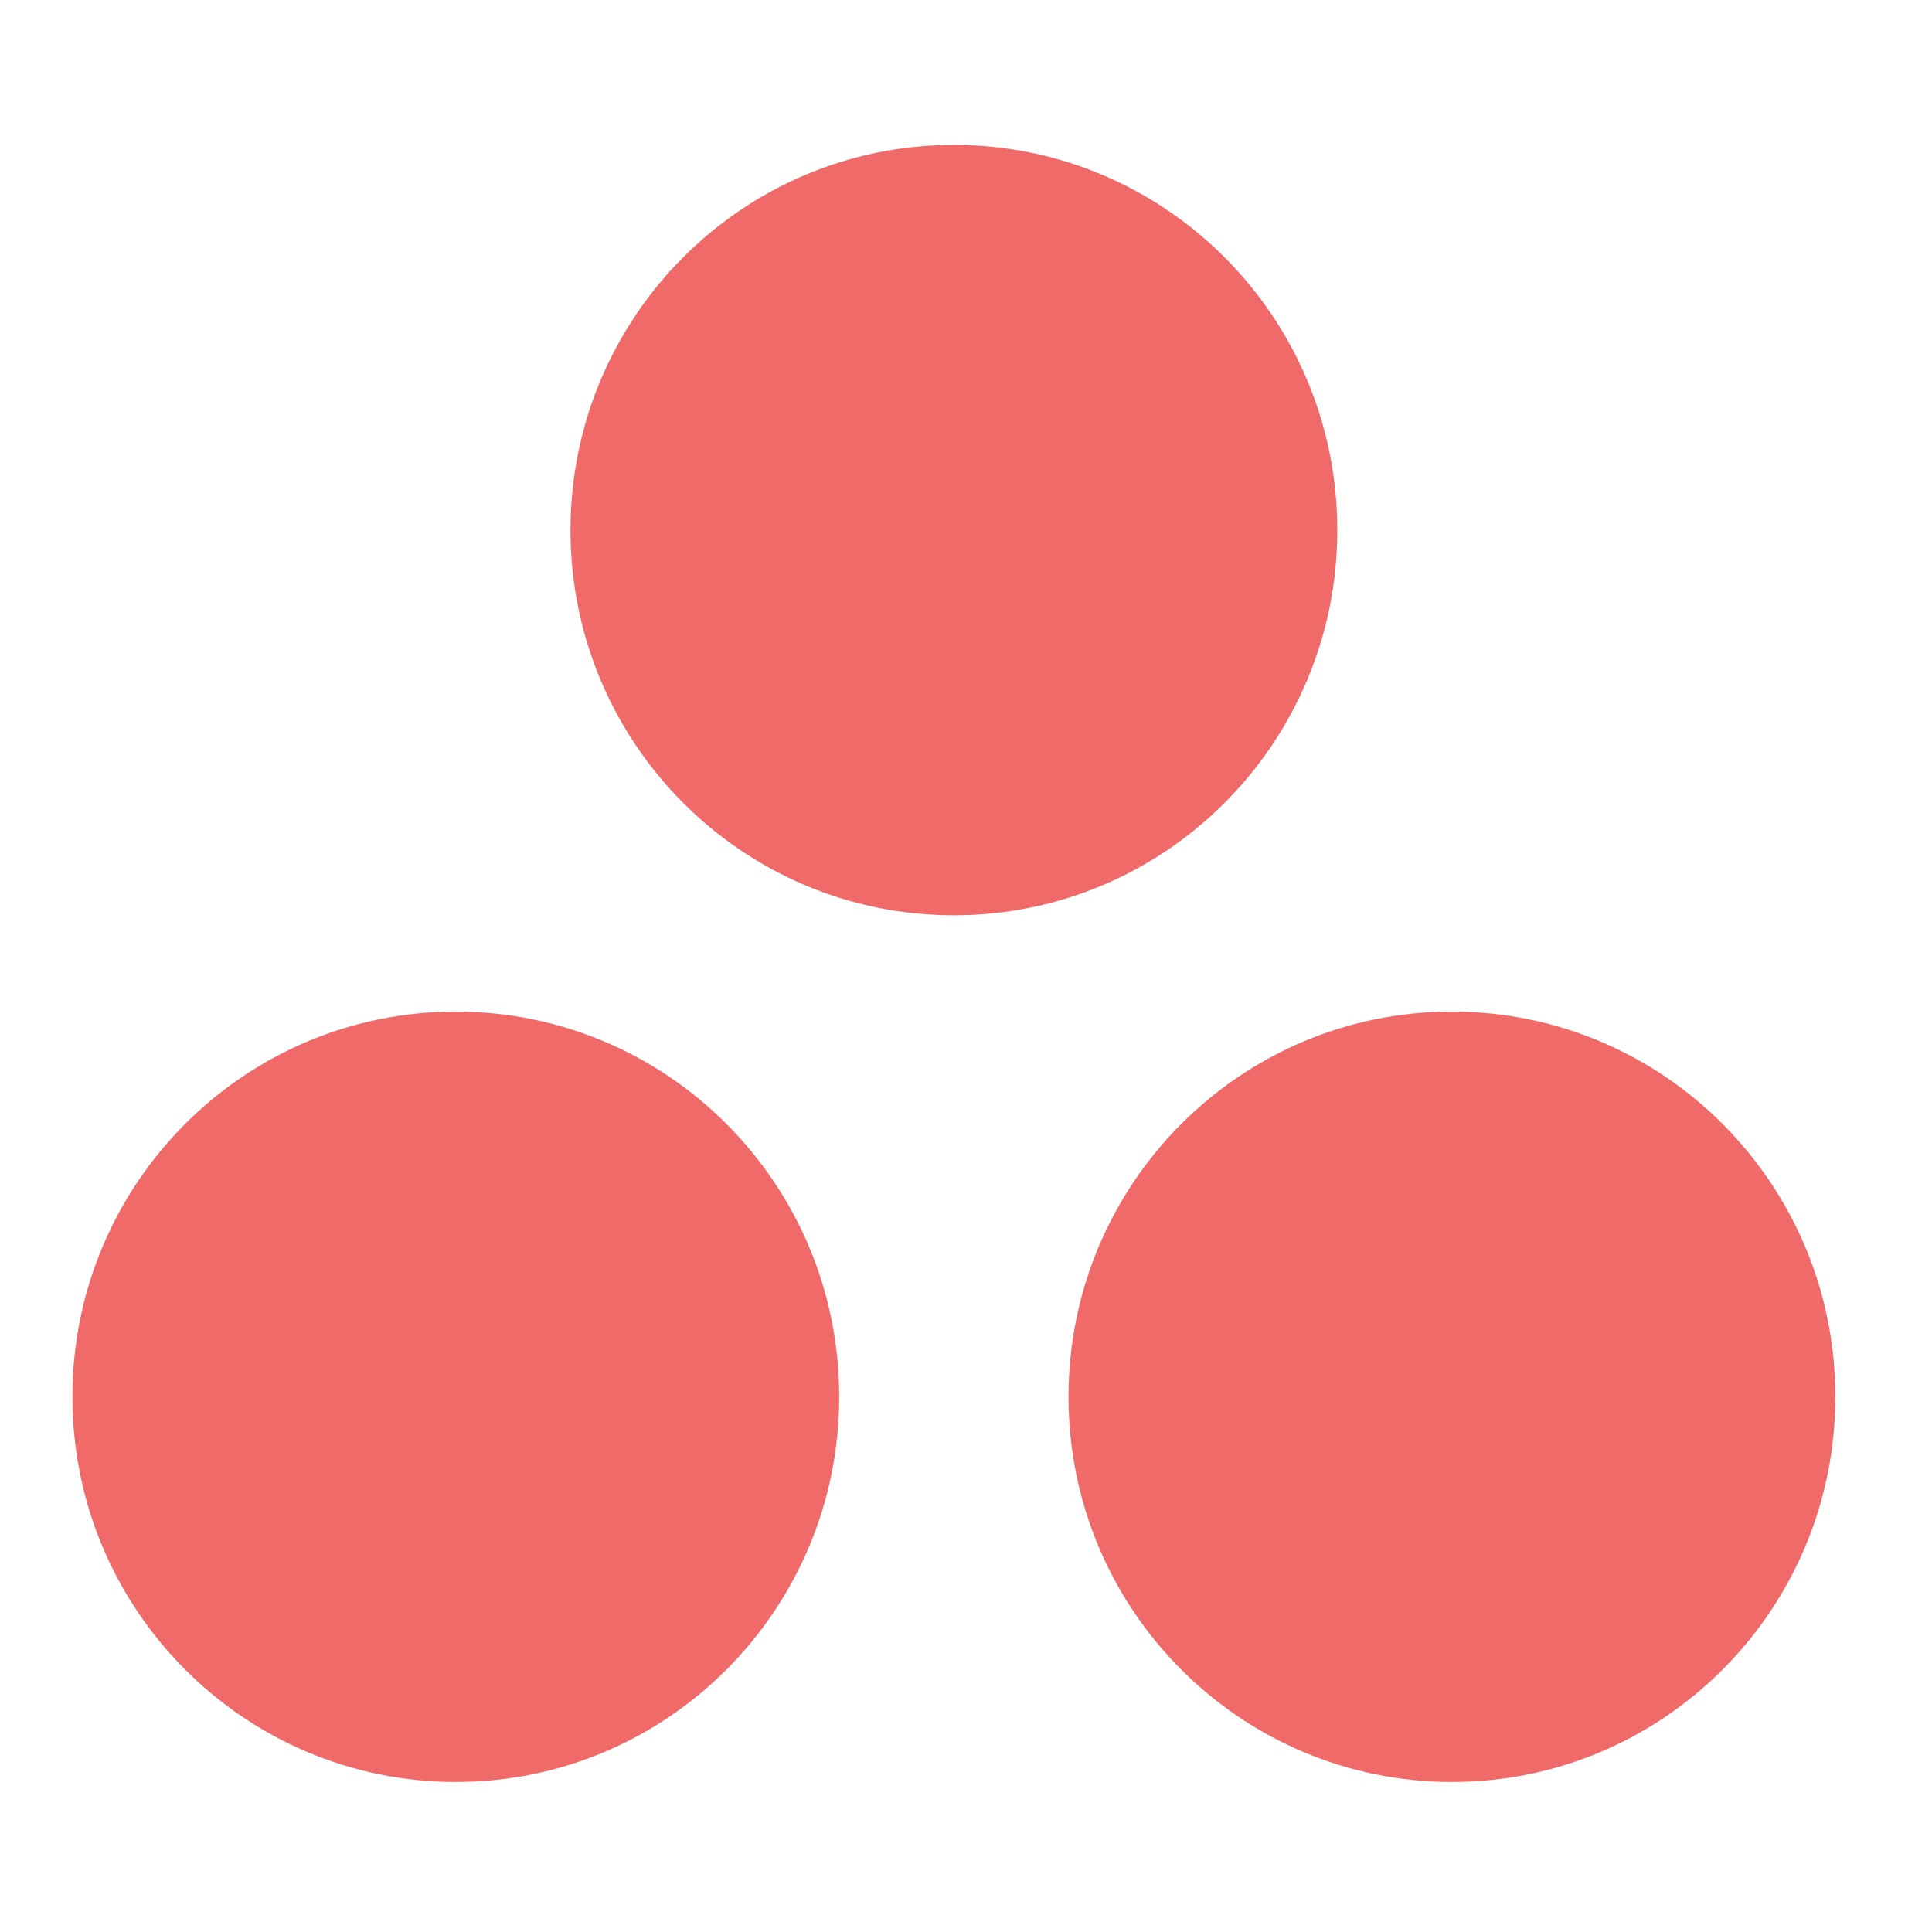
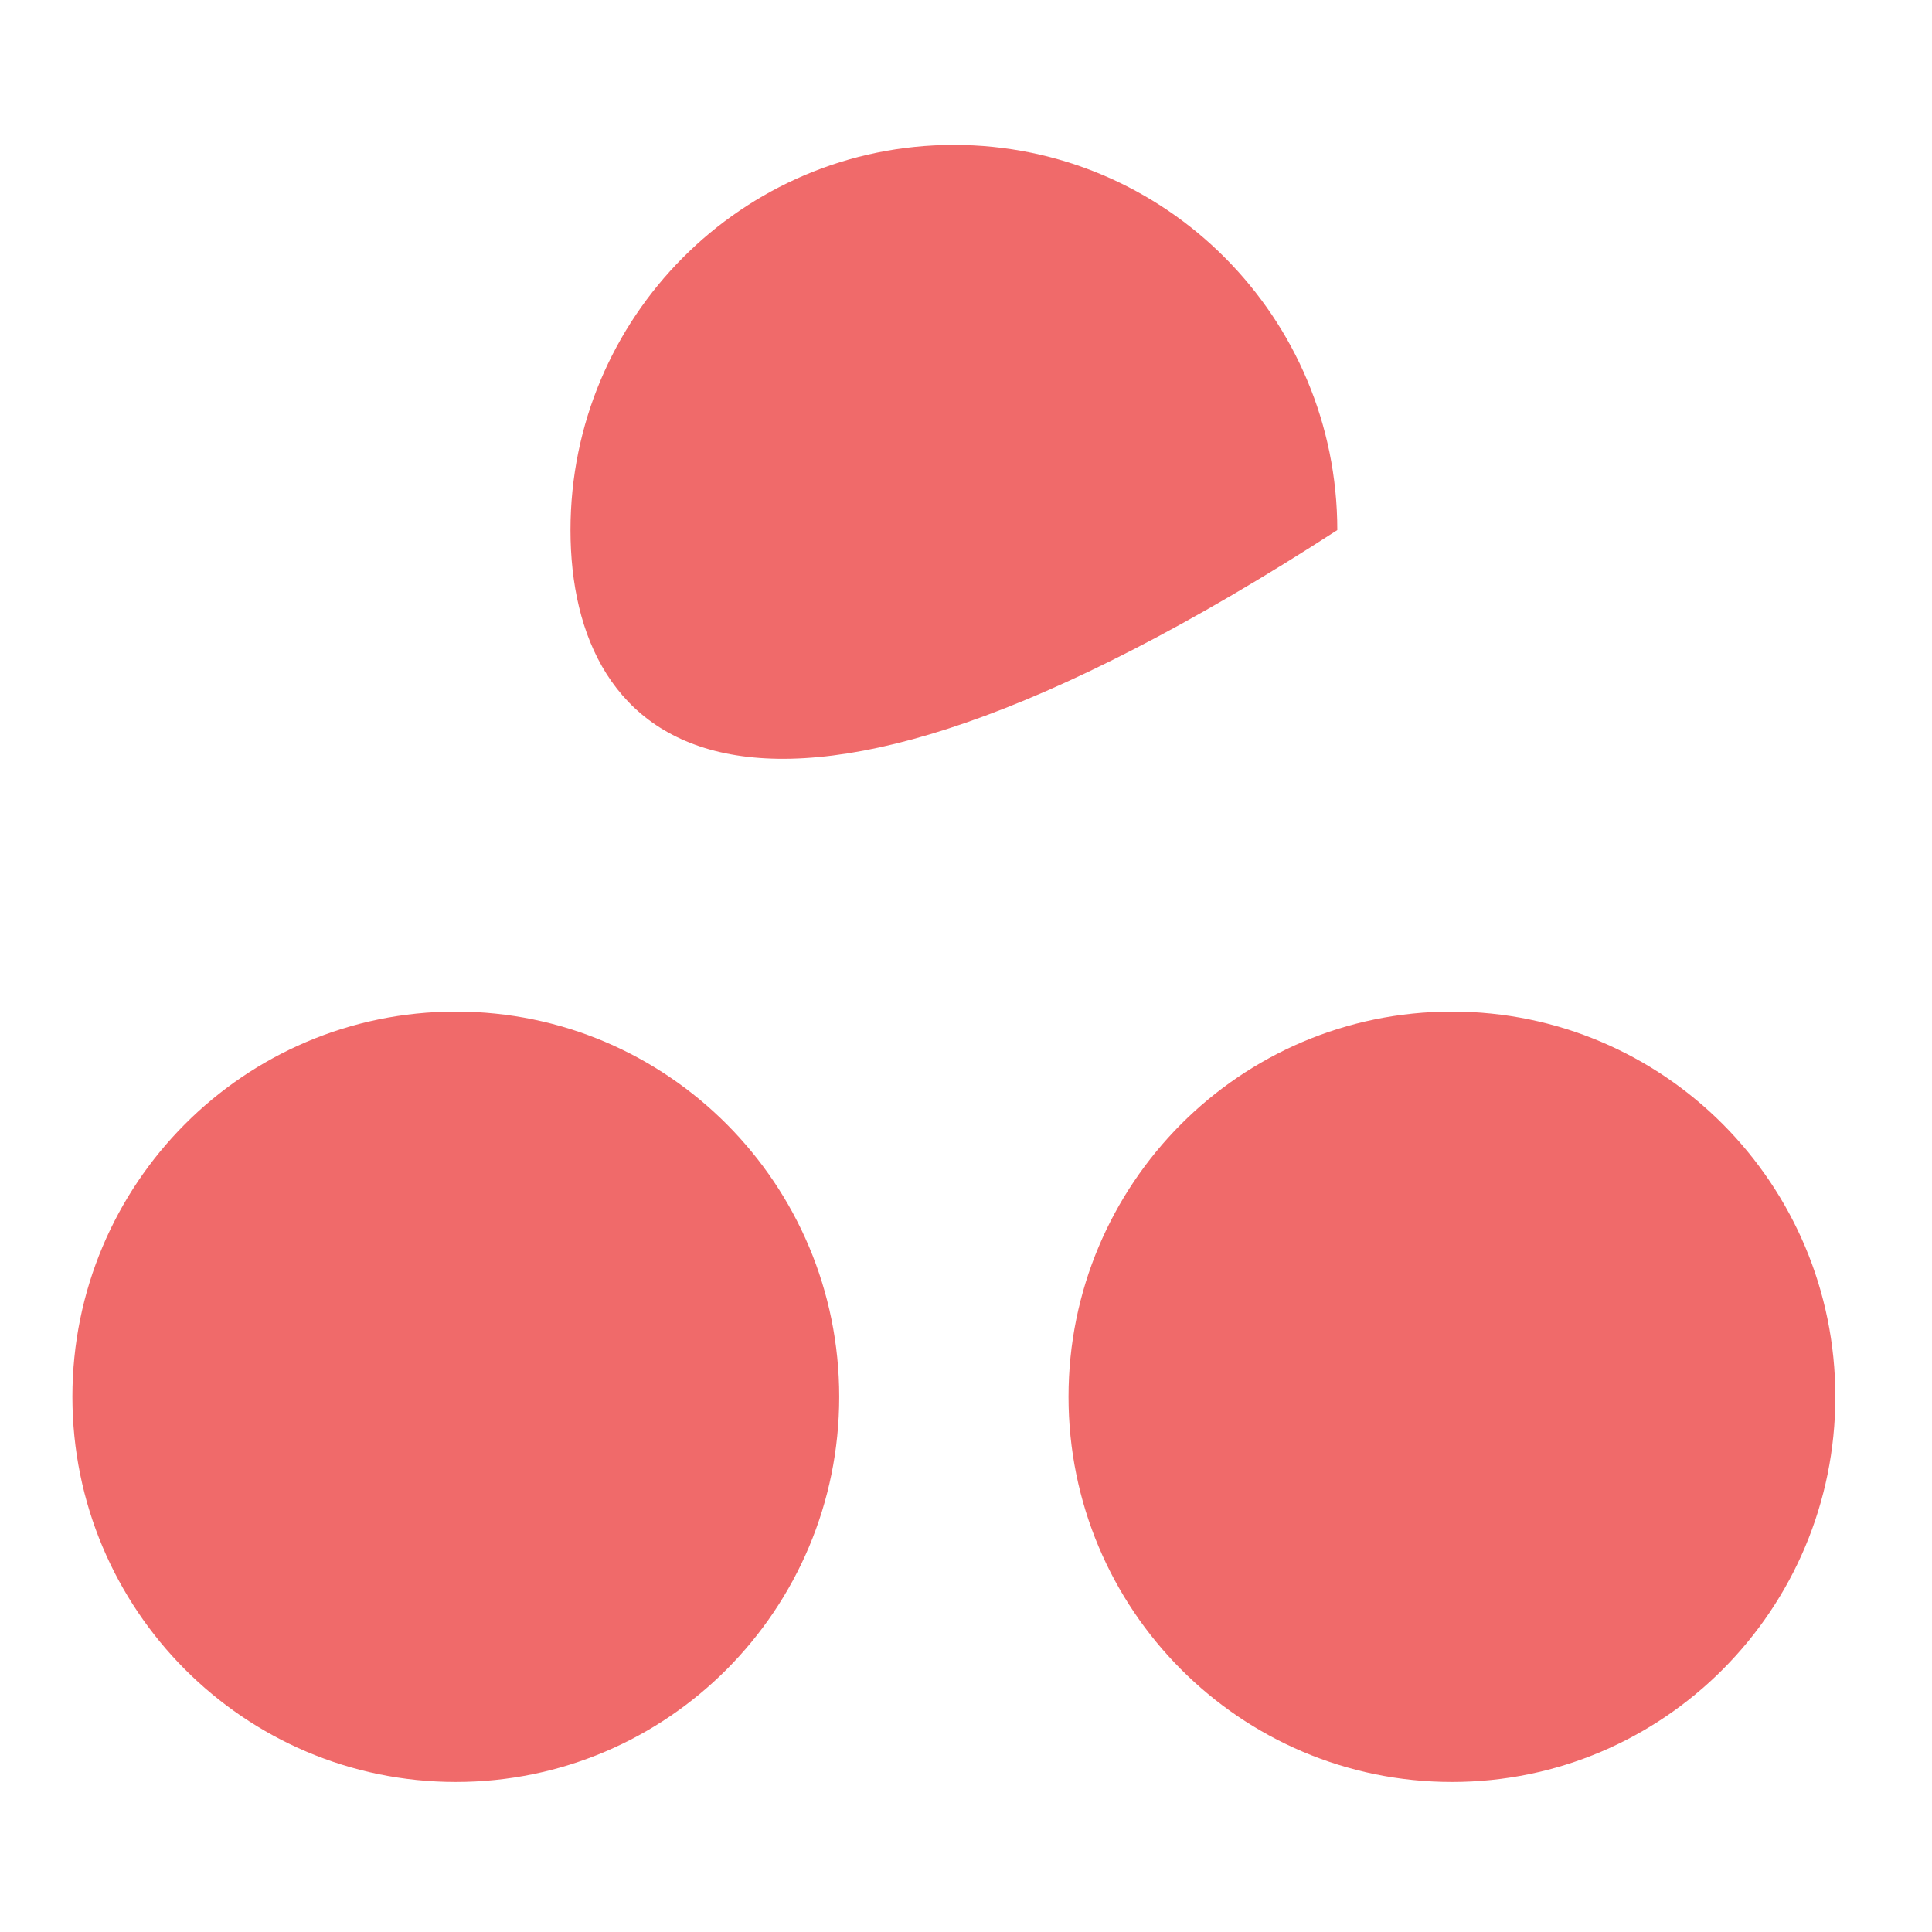
<svg xmlns="http://www.w3.org/2000/svg" width="32" height="32" viewBox="0 0 32 32" fill="none">
-   <path fill-rule="evenodd" clip-rule="evenodd" d="M24.049 16.755C20.541 16.755 17.698 19.611 17.698 23.135C17.698 26.658 20.541 29.515 24.049 29.515C27.556 29.515 30.399 26.658 30.399 23.135C30.399 19.611 27.556 16.755 24.049 16.755ZM7.55 16.755C4.042 16.755 1.199 19.611 1.199 23.135C1.199 26.658 4.042 29.515 7.55 29.515C11.057 29.515 13.9 26.658 13.9 23.135C13.9 19.611 11.057 16.755 7.55 16.755ZM22.15 8.78C22.15 12.304 19.306 15.16 15.799 15.16C12.292 15.16 9.449 12.304 9.449 8.78C9.449 5.257 12.292 2.4 15.799 2.4C19.306 2.4 22.15 5.257 22.15 8.78Z" fill="#F06A6A" />
+   <path fill-rule="evenodd" clip-rule="evenodd" d="M24.049 16.755C20.541 16.755 17.698 19.611 17.698 23.135C17.698 26.658 20.541 29.515 24.049 29.515C27.556 29.515 30.399 26.658 30.399 23.135C30.399 19.611 27.556 16.755 24.049 16.755ZM7.55 16.755C4.042 16.755 1.199 19.611 1.199 23.135C1.199 26.658 4.042 29.515 7.55 29.515C11.057 29.515 13.9 26.658 13.9 23.135C13.9 19.611 11.057 16.755 7.55 16.755ZM22.15 8.78C12.292 15.16 9.449 12.304 9.449 8.78C9.449 5.257 12.292 2.4 15.799 2.4C19.306 2.4 22.15 5.257 22.15 8.78Z" fill="#F06A6A" />
</svg>